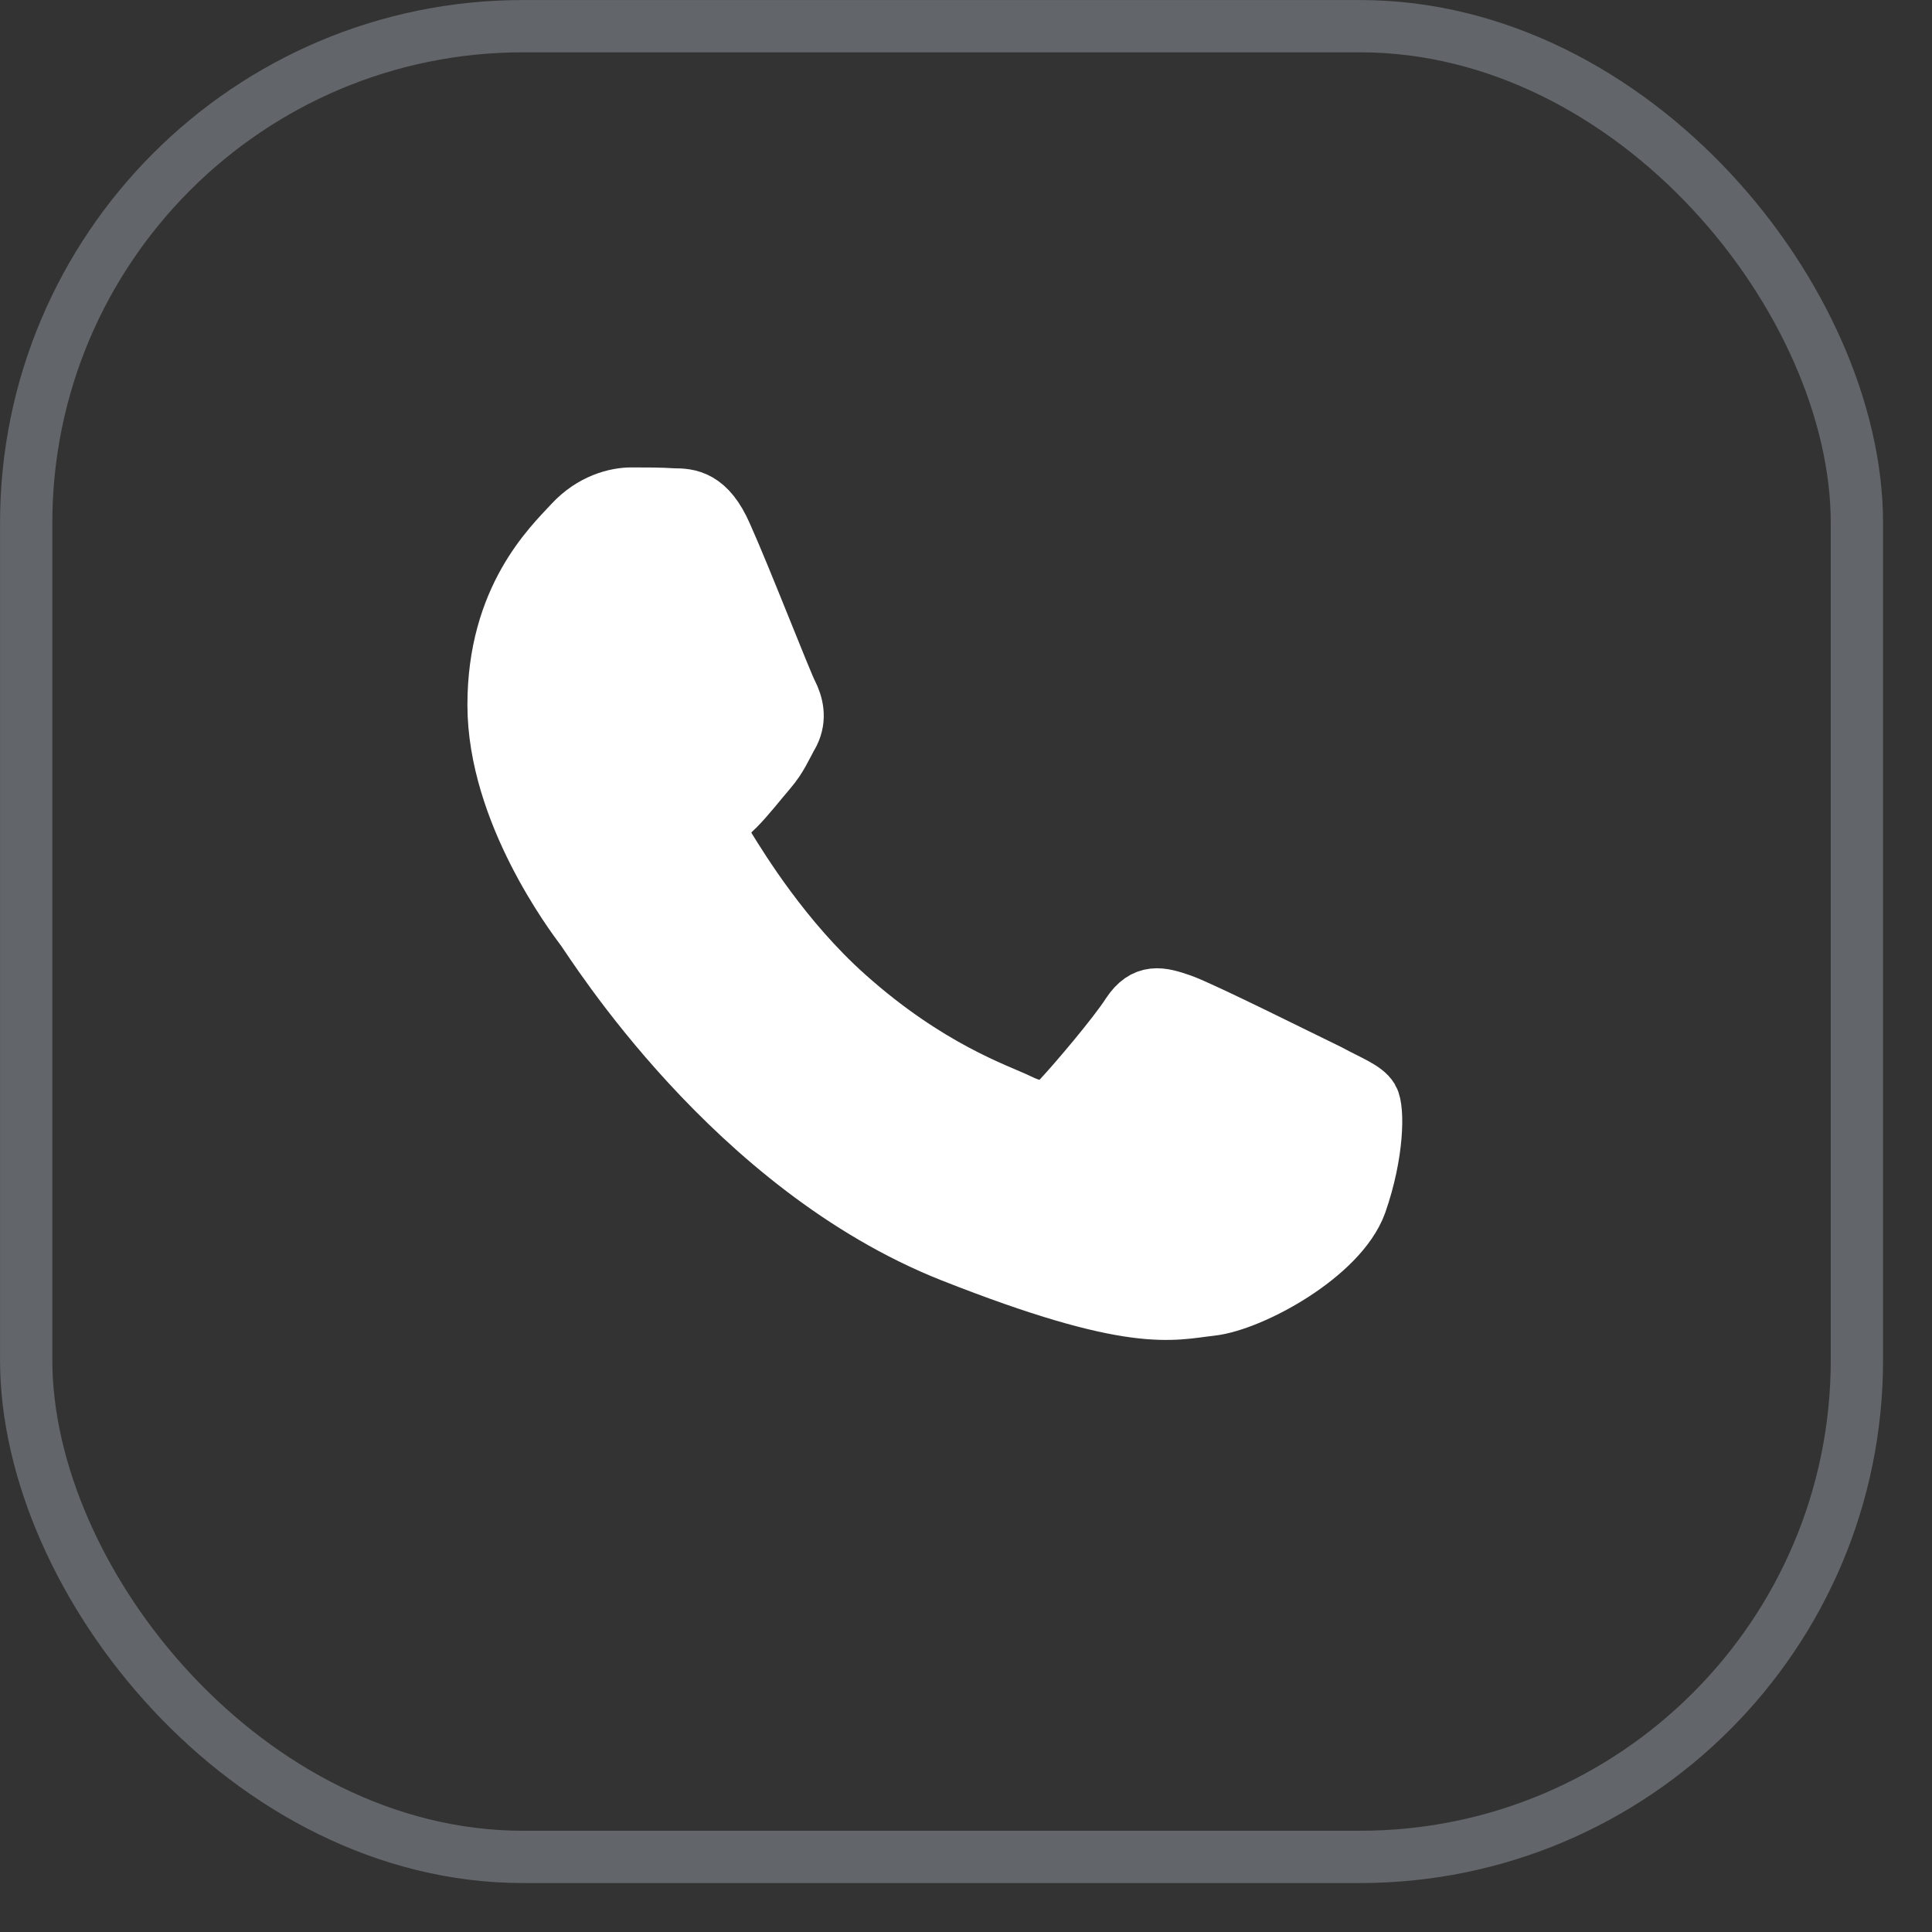
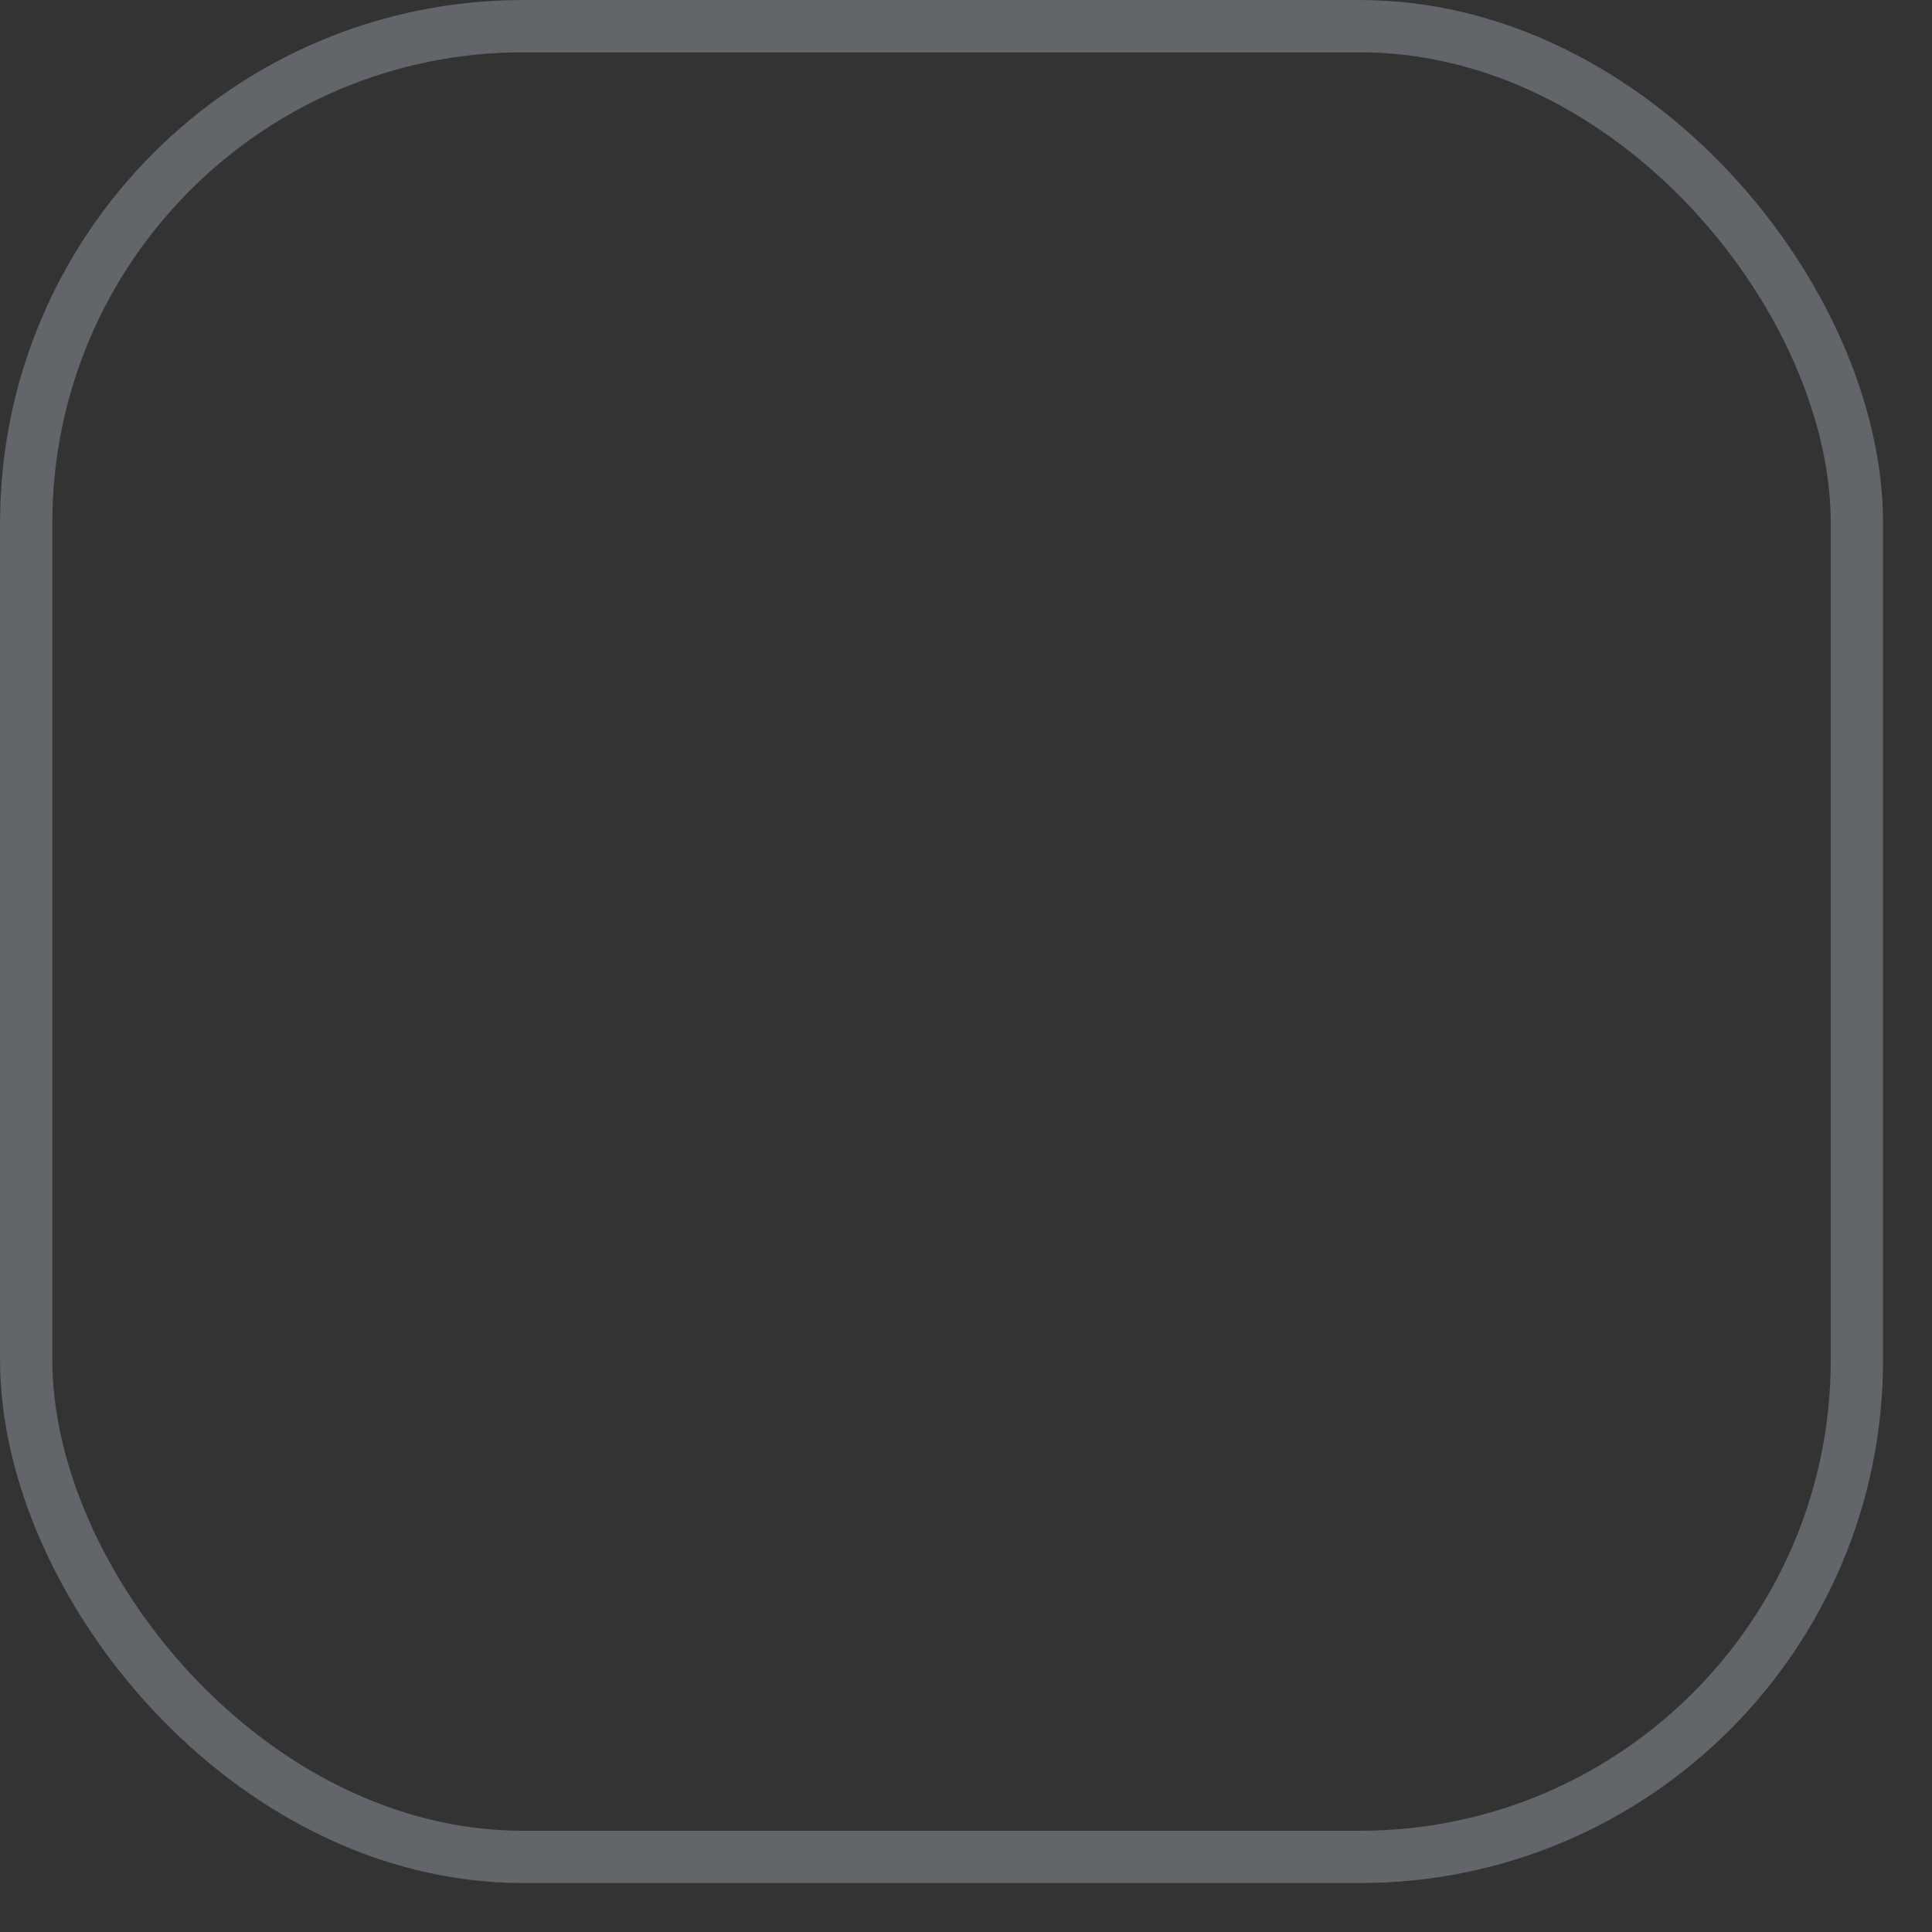
<svg xmlns="http://www.w3.org/2000/svg" width="31" height="31" viewBox="0 0 31 31" fill="none">
  <rect x="0" y="0" width="31" height="31" fill="#333333" stroke="none" />
  <rect x="0.42" y="0.42" width="29.375" height="29.375" rx="7.973" stroke="#CFDAE7" stroke-opacity="0.3" stroke-width="0.839" />
-   <path fill-rule="evenodd" clip-rule="evenodd" d="M11.575 8.604C11.323 8.028 11.042 8.014 10.804 8.014C10.594 8 10.368 8 10.13 8C9.907 8 9.528 8.084 9.206 8.435C8.883 8.785 8 9.613 8 11.31C8 13.009 9.234 14.65 9.402 14.874C9.57 15.099 11.785 18.69 15.291 20.079C18.207 21.23 18.796 21.005 19.427 20.935C20.058 20.865 21.461 20.107 21.755 19.293C22.035 18.494 22.035 17.793 21.951 17.652C21.867 17.512 21.628 17.427 21.292 17.245C20.941 17.077 19.259 16.235 18.937 16.123C18.614 16.011 18.389 15.955 18.165 16.291C17.941 16.642 17.282 17.414 17.072 17.638C16.875 17.863 16.665 17.89 16.328 17.722C15.978 17.554 14.87 17.189 13.552 16.011C12.528 15.098 11.841 13.962 11.631 13.626C11.435 13.275 11.603 13.092 11.785 12.924C11.94 12.77 12.136 12.518 12.305 12.321C12.472 12.124 12.528 11.97 12.655 11.745C12.767 11.521 12.711 11.31 12.627 11.143C12.542 10.988 11.884 9.291 11.575 8.604Z" fill="white" stroke="white" stroke-linejoin="round" />
</svg>